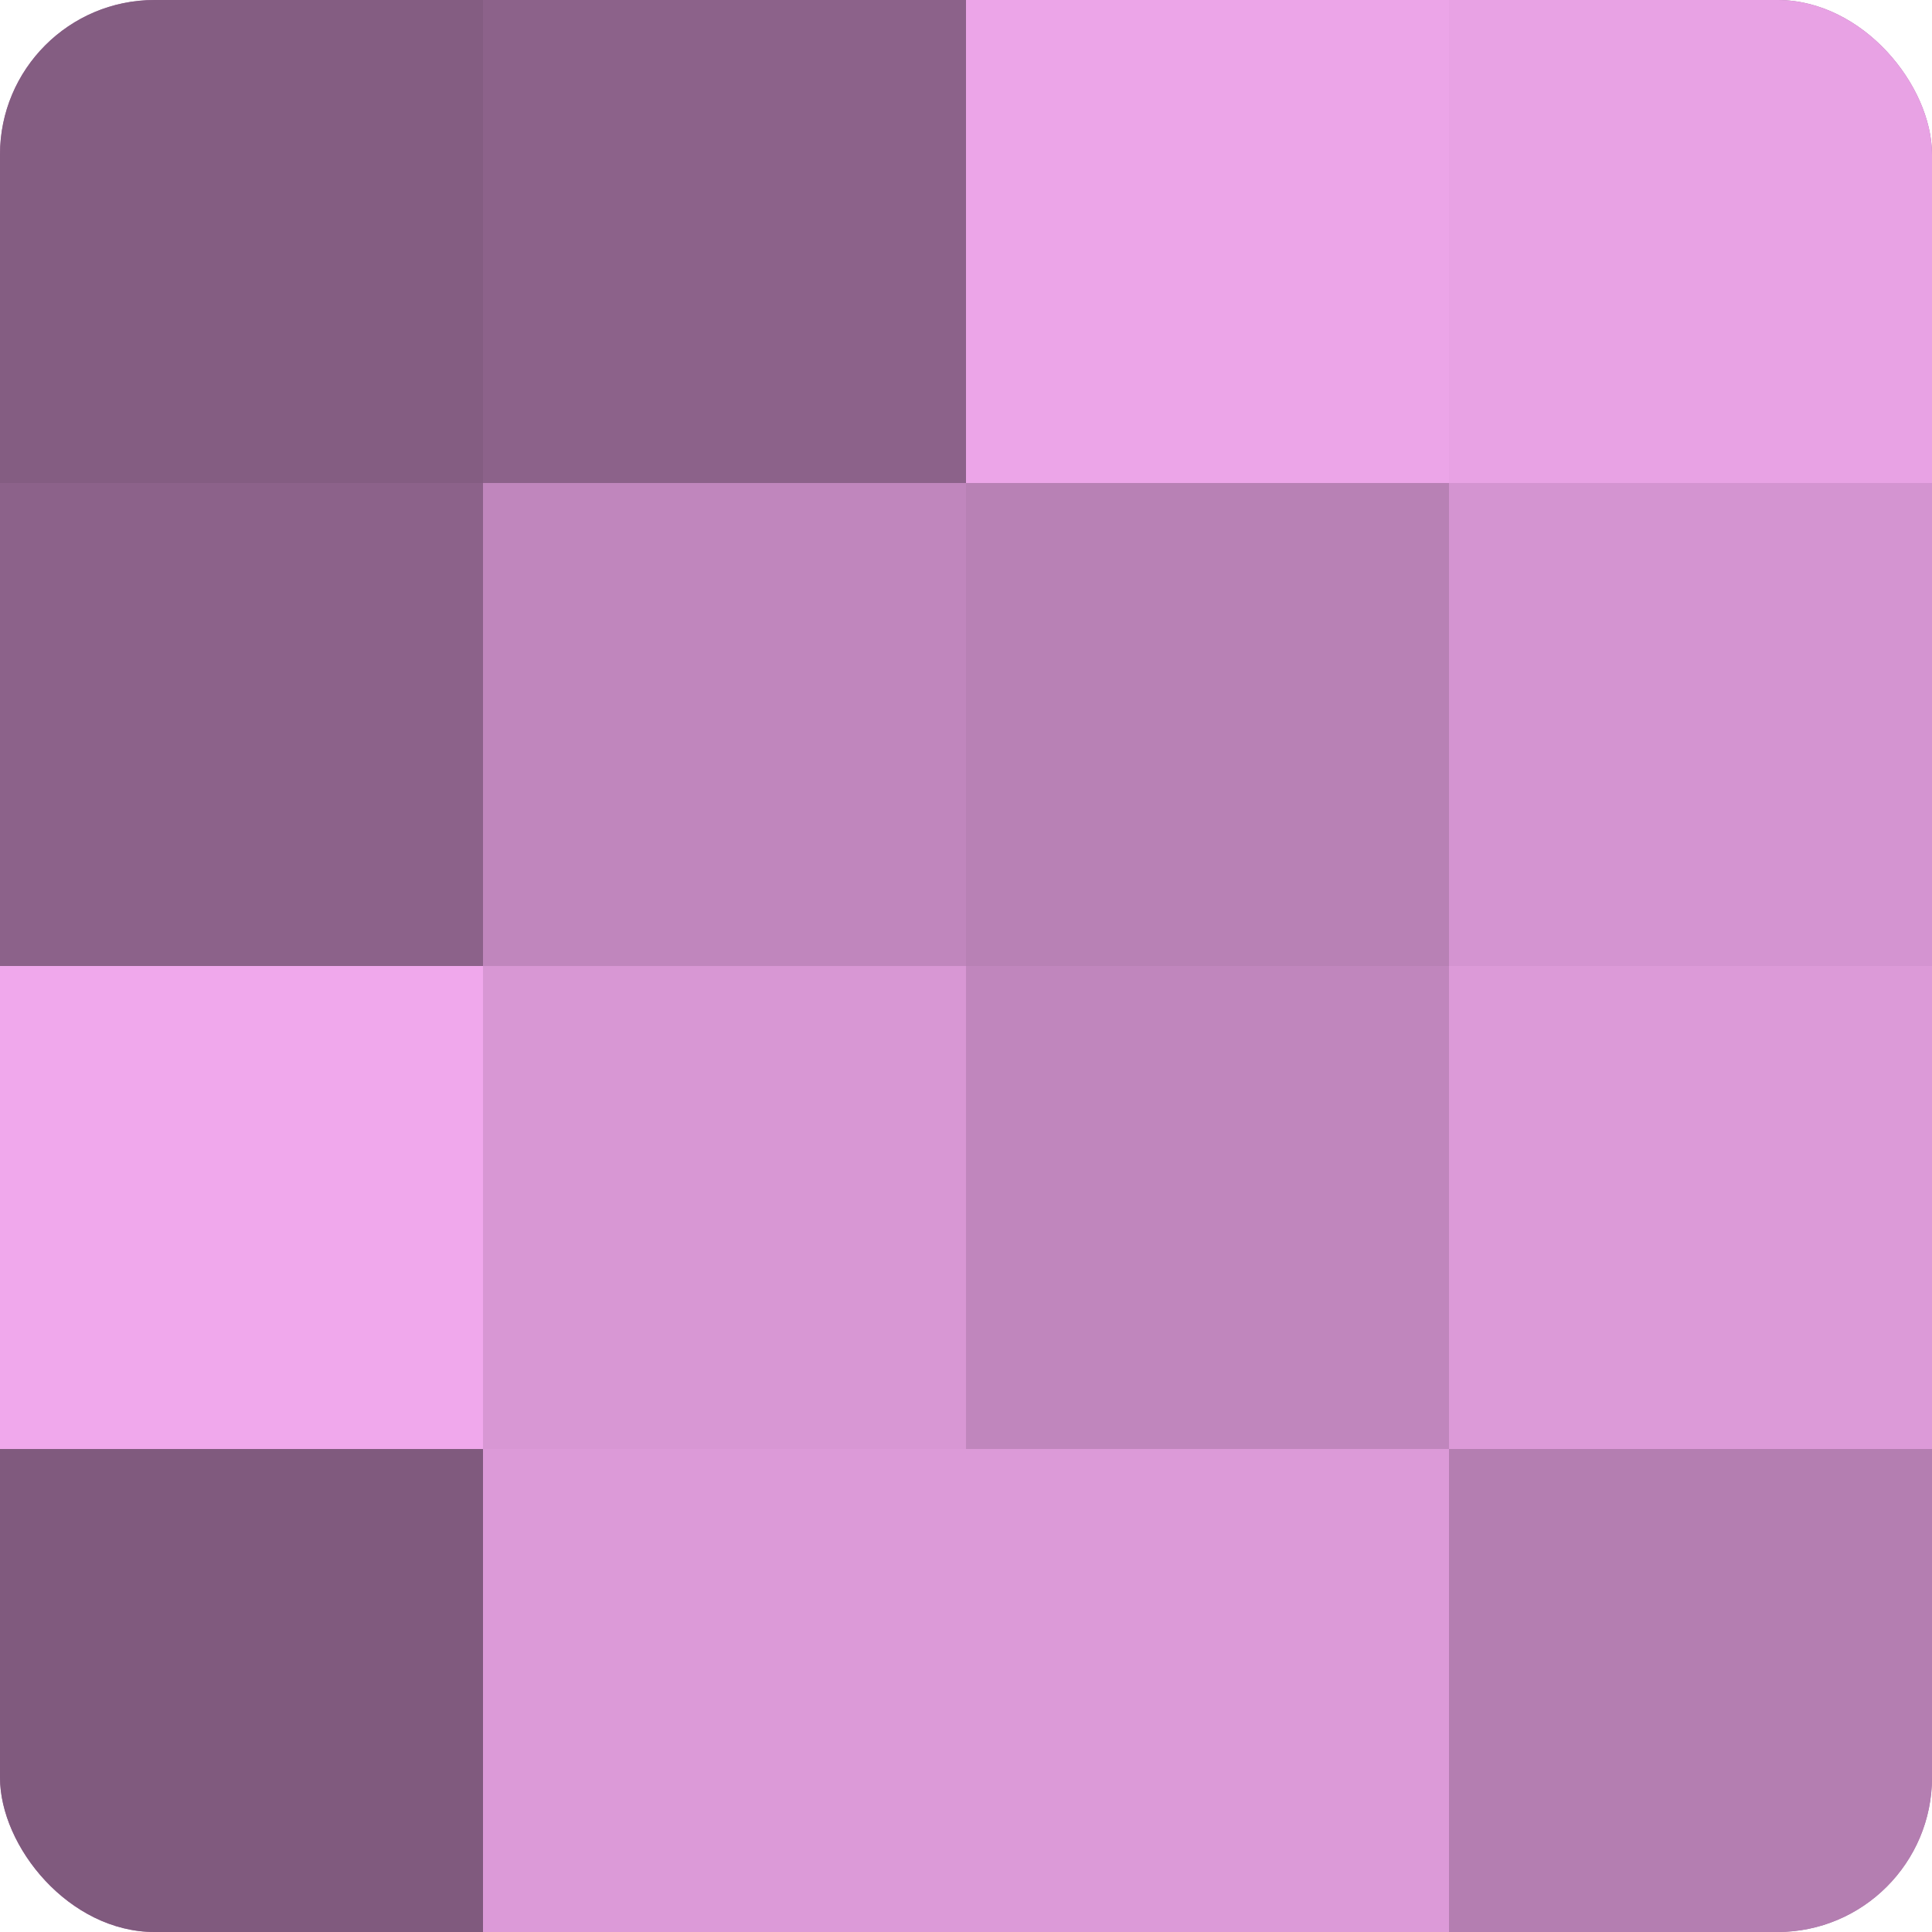
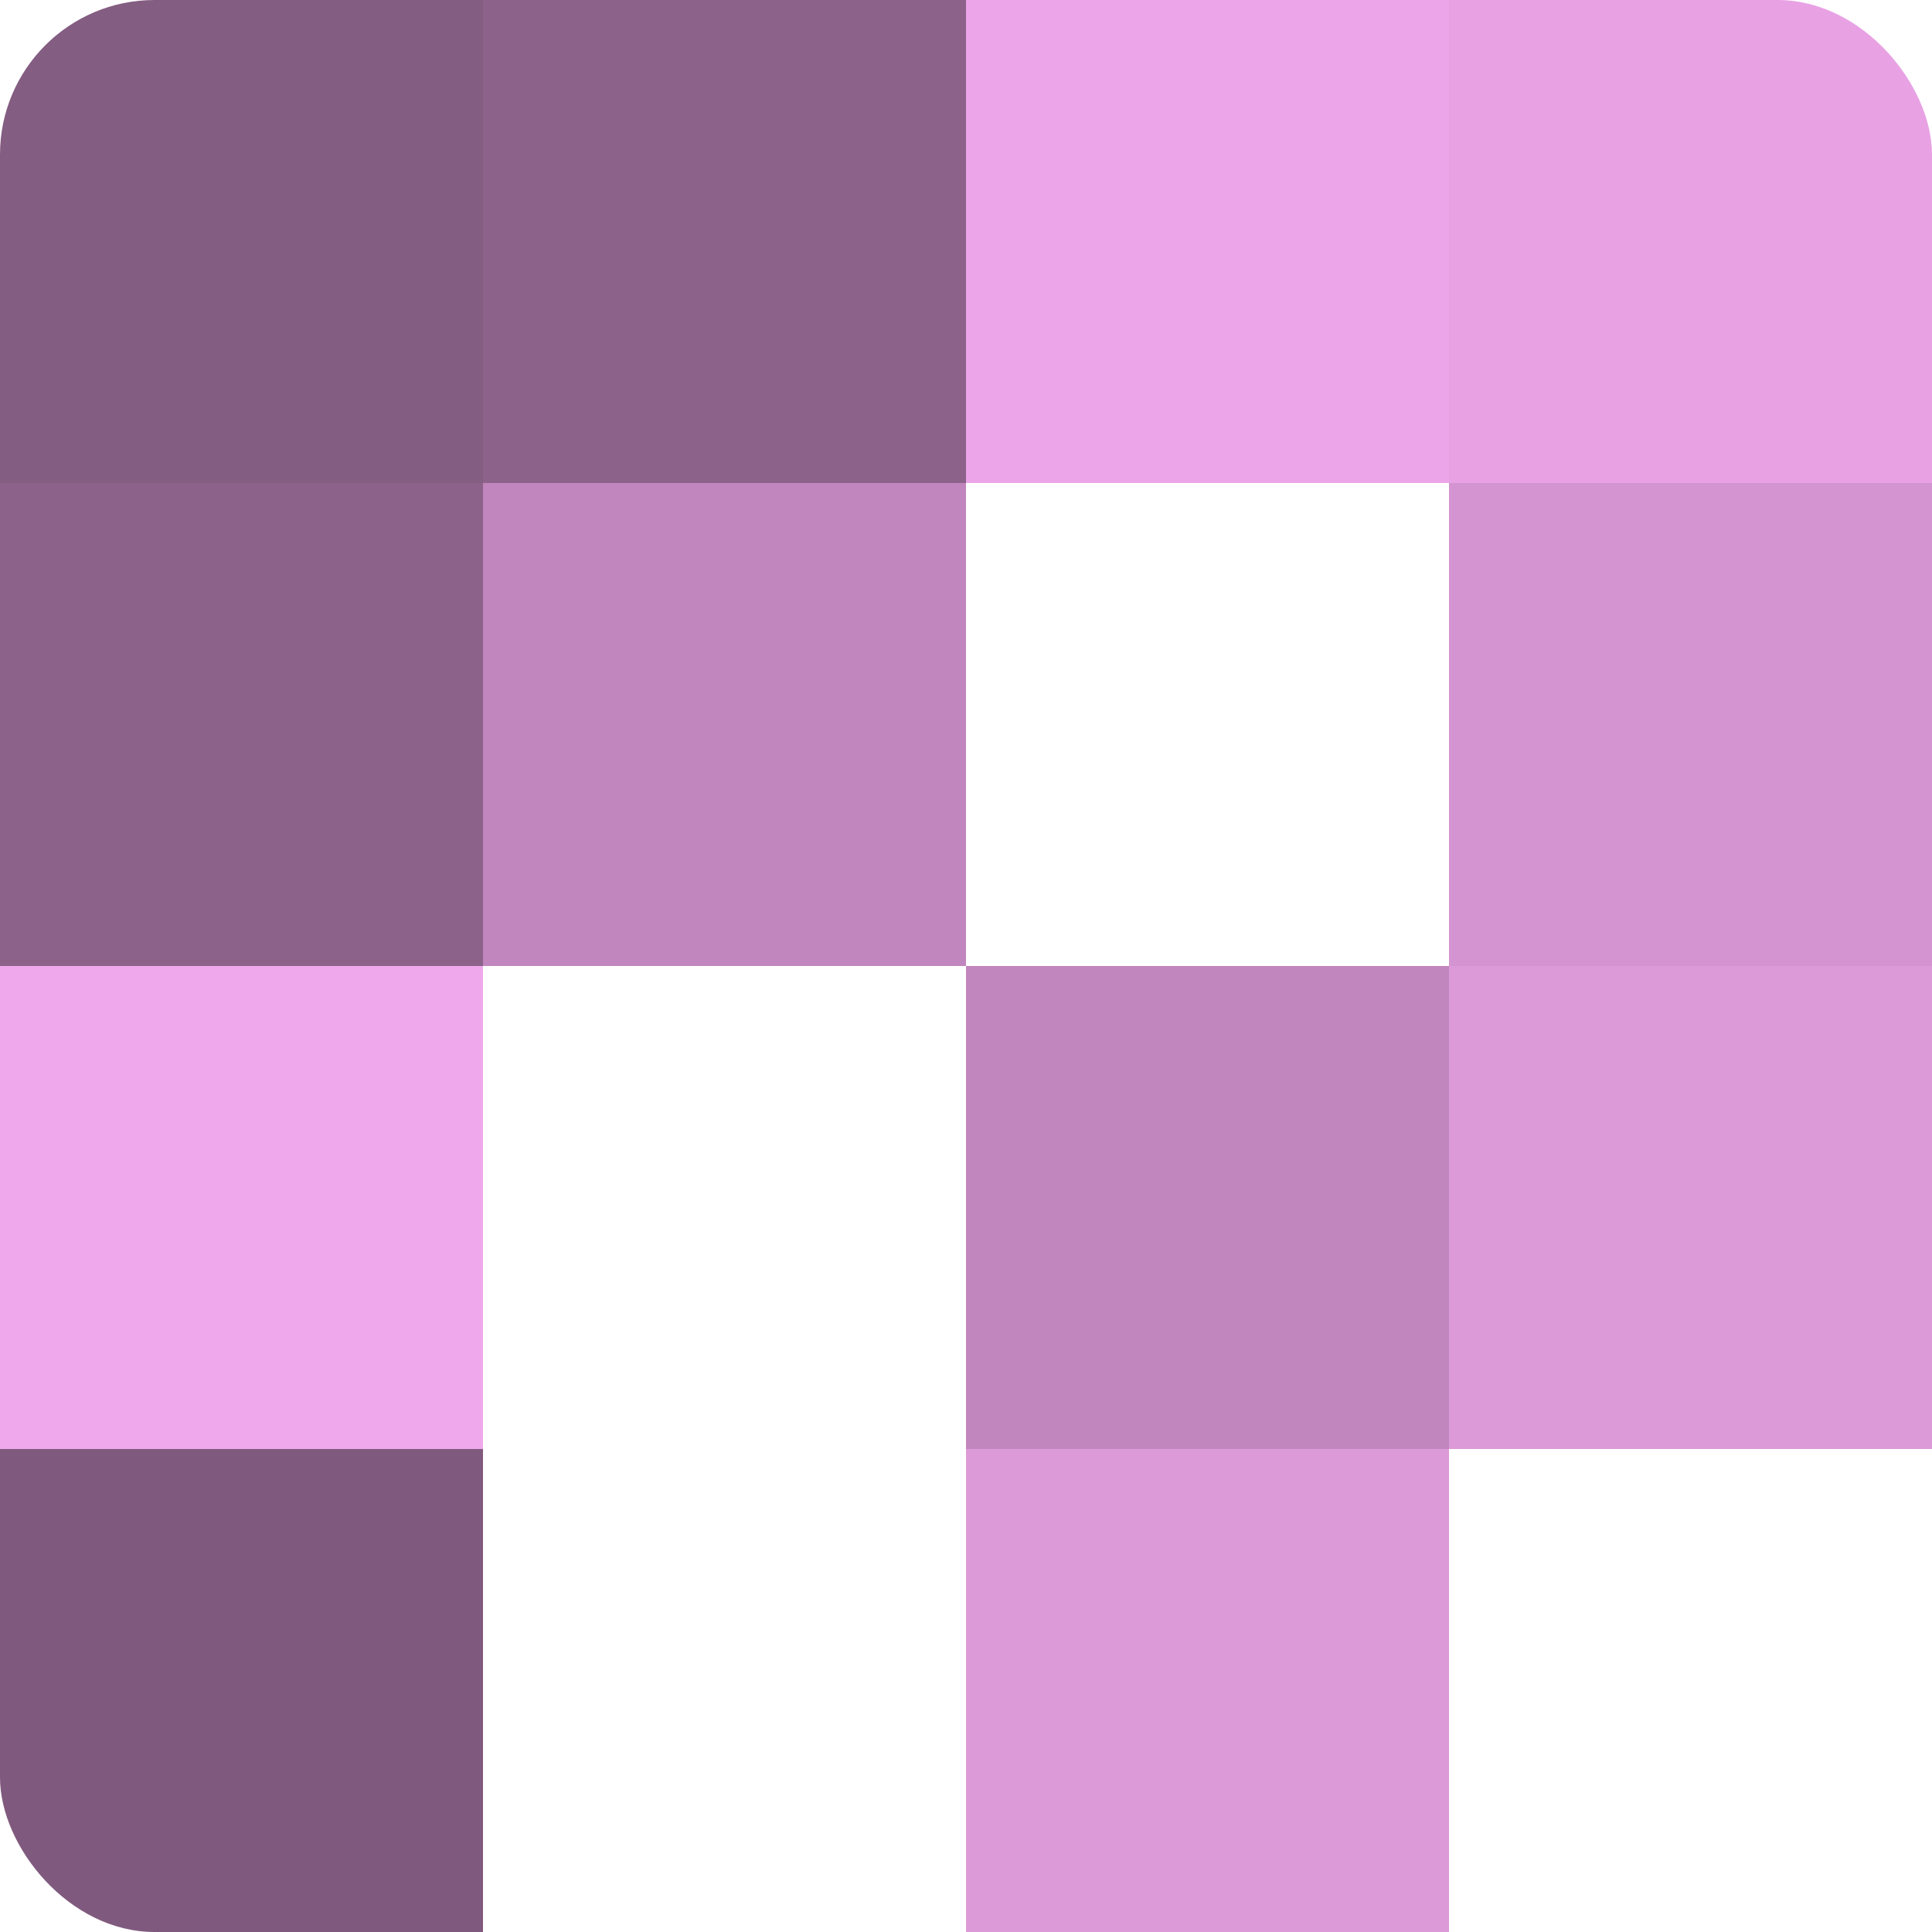
<svg xmlns="http://www.w3.org/2000/svg" width="60" height="60" viewBox="0 0 100 100" preserveAspectRatio="xMidYMid meet">
  <defs>
    <clipPath id="c" width="100" height="100">
      <rect width="100" height="100" rx="8" ry="8" />
    </clipPath>
  </defs>
  <g clip-path="url(#c)">
-     <rect width="100" height="100" fill="#a0709d" />
    <rect width="25" height="25" fill="#845d82" />
    <rect y="25" width="25" height="25" fill="#8c628a" />
    <rect y="50" width="25" height="25" fill="#f0a8ec" />
    <rect y="75" width="25" height="25" fill="#805a7e" />
    <rect x="25" width="25" height="25" fill="#8c628a" />
    <rect x="25" y="25" width="25" height="25" fill="#c086bd" />
-     <rect x="25" y="50" width="25" height="25" fill="#d897d4" />
-     <rect x="25" y="75" width="25" height="25" fill="#dc9ad8" />
    <rect x="50" width="25" height="25" fill="#eca5e8" />
-     <rect x="50" y="25" width="25" height="25" fill="#b881b5" />
    <rect x="50" y="50" width="25" height="25" fill="#c086bd" />
    <rect x="50" y="75" width="25" height="25" fill="#dc9ad8" />
    <rect x="75" width="25" height="25" fill="#e8a2e4" />
    <rect x="75" y="25" width="25" height="25" fill="#d494d1" />
    <rect x="75" y="50" width="25" height="25" fill="#dc9ad8" />
-     <rect x="75" y="75" width="25" height="25" fill="#b47eb1" />
  </g>
</svg>